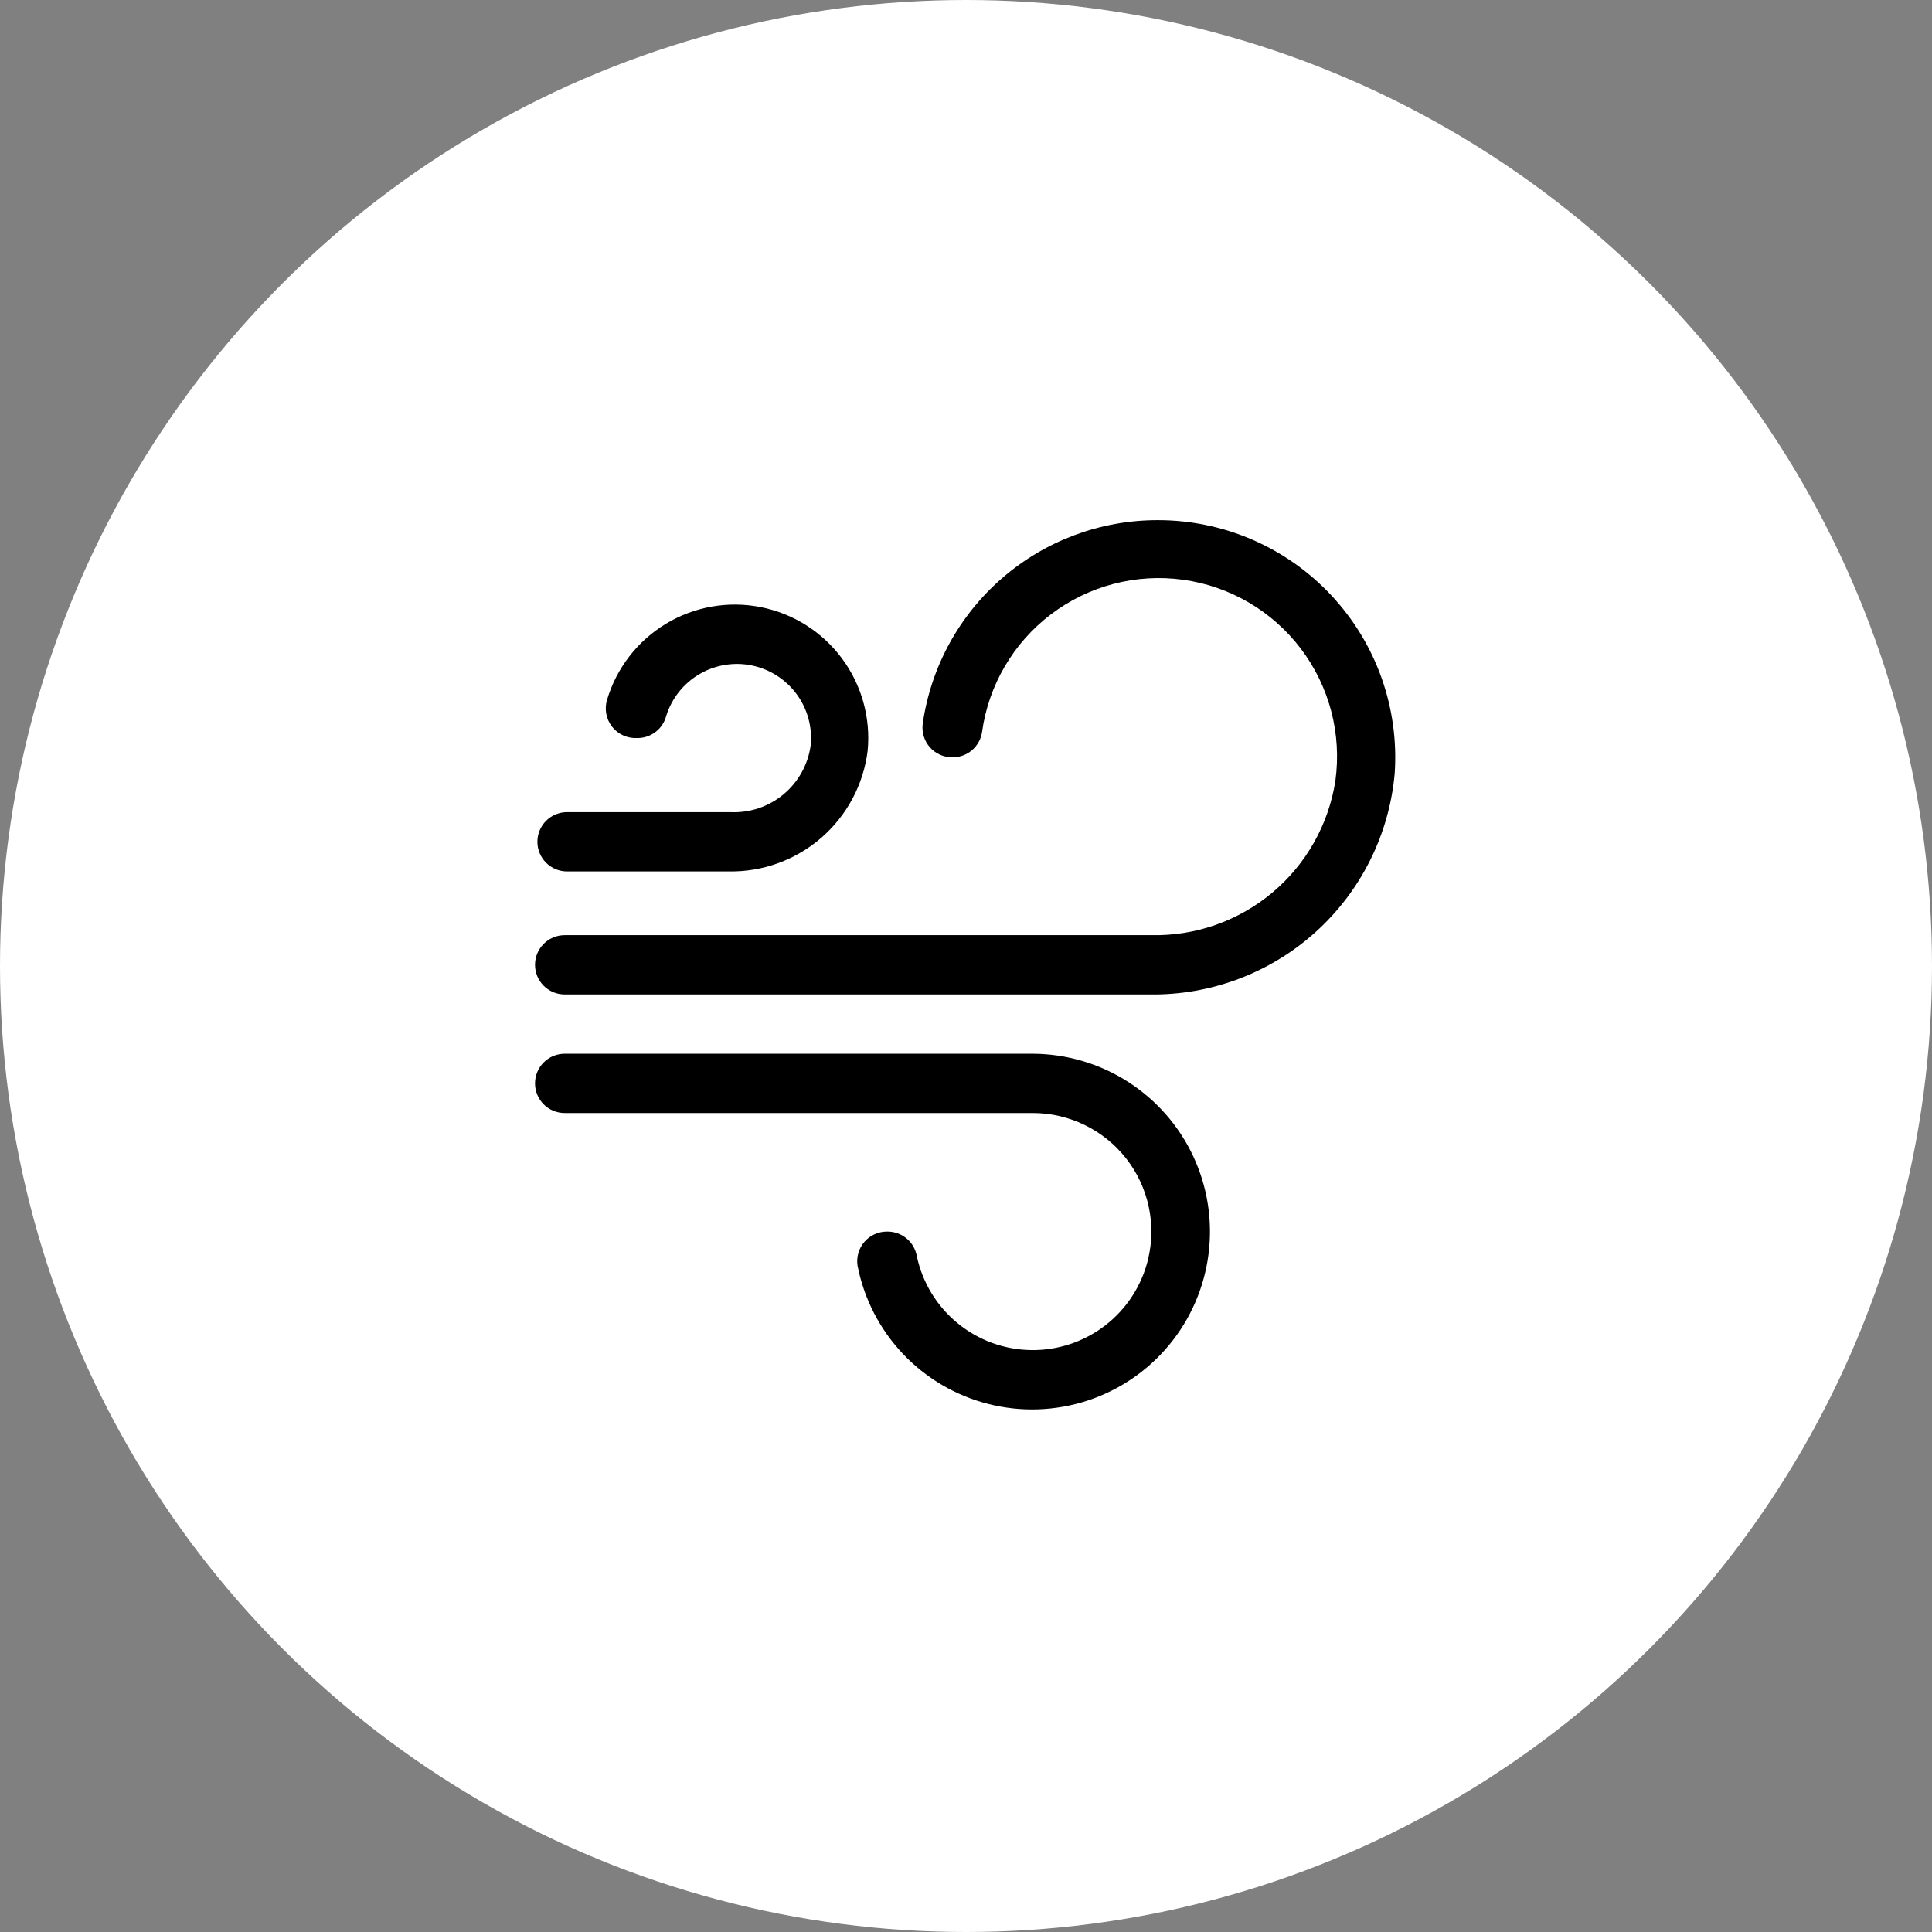
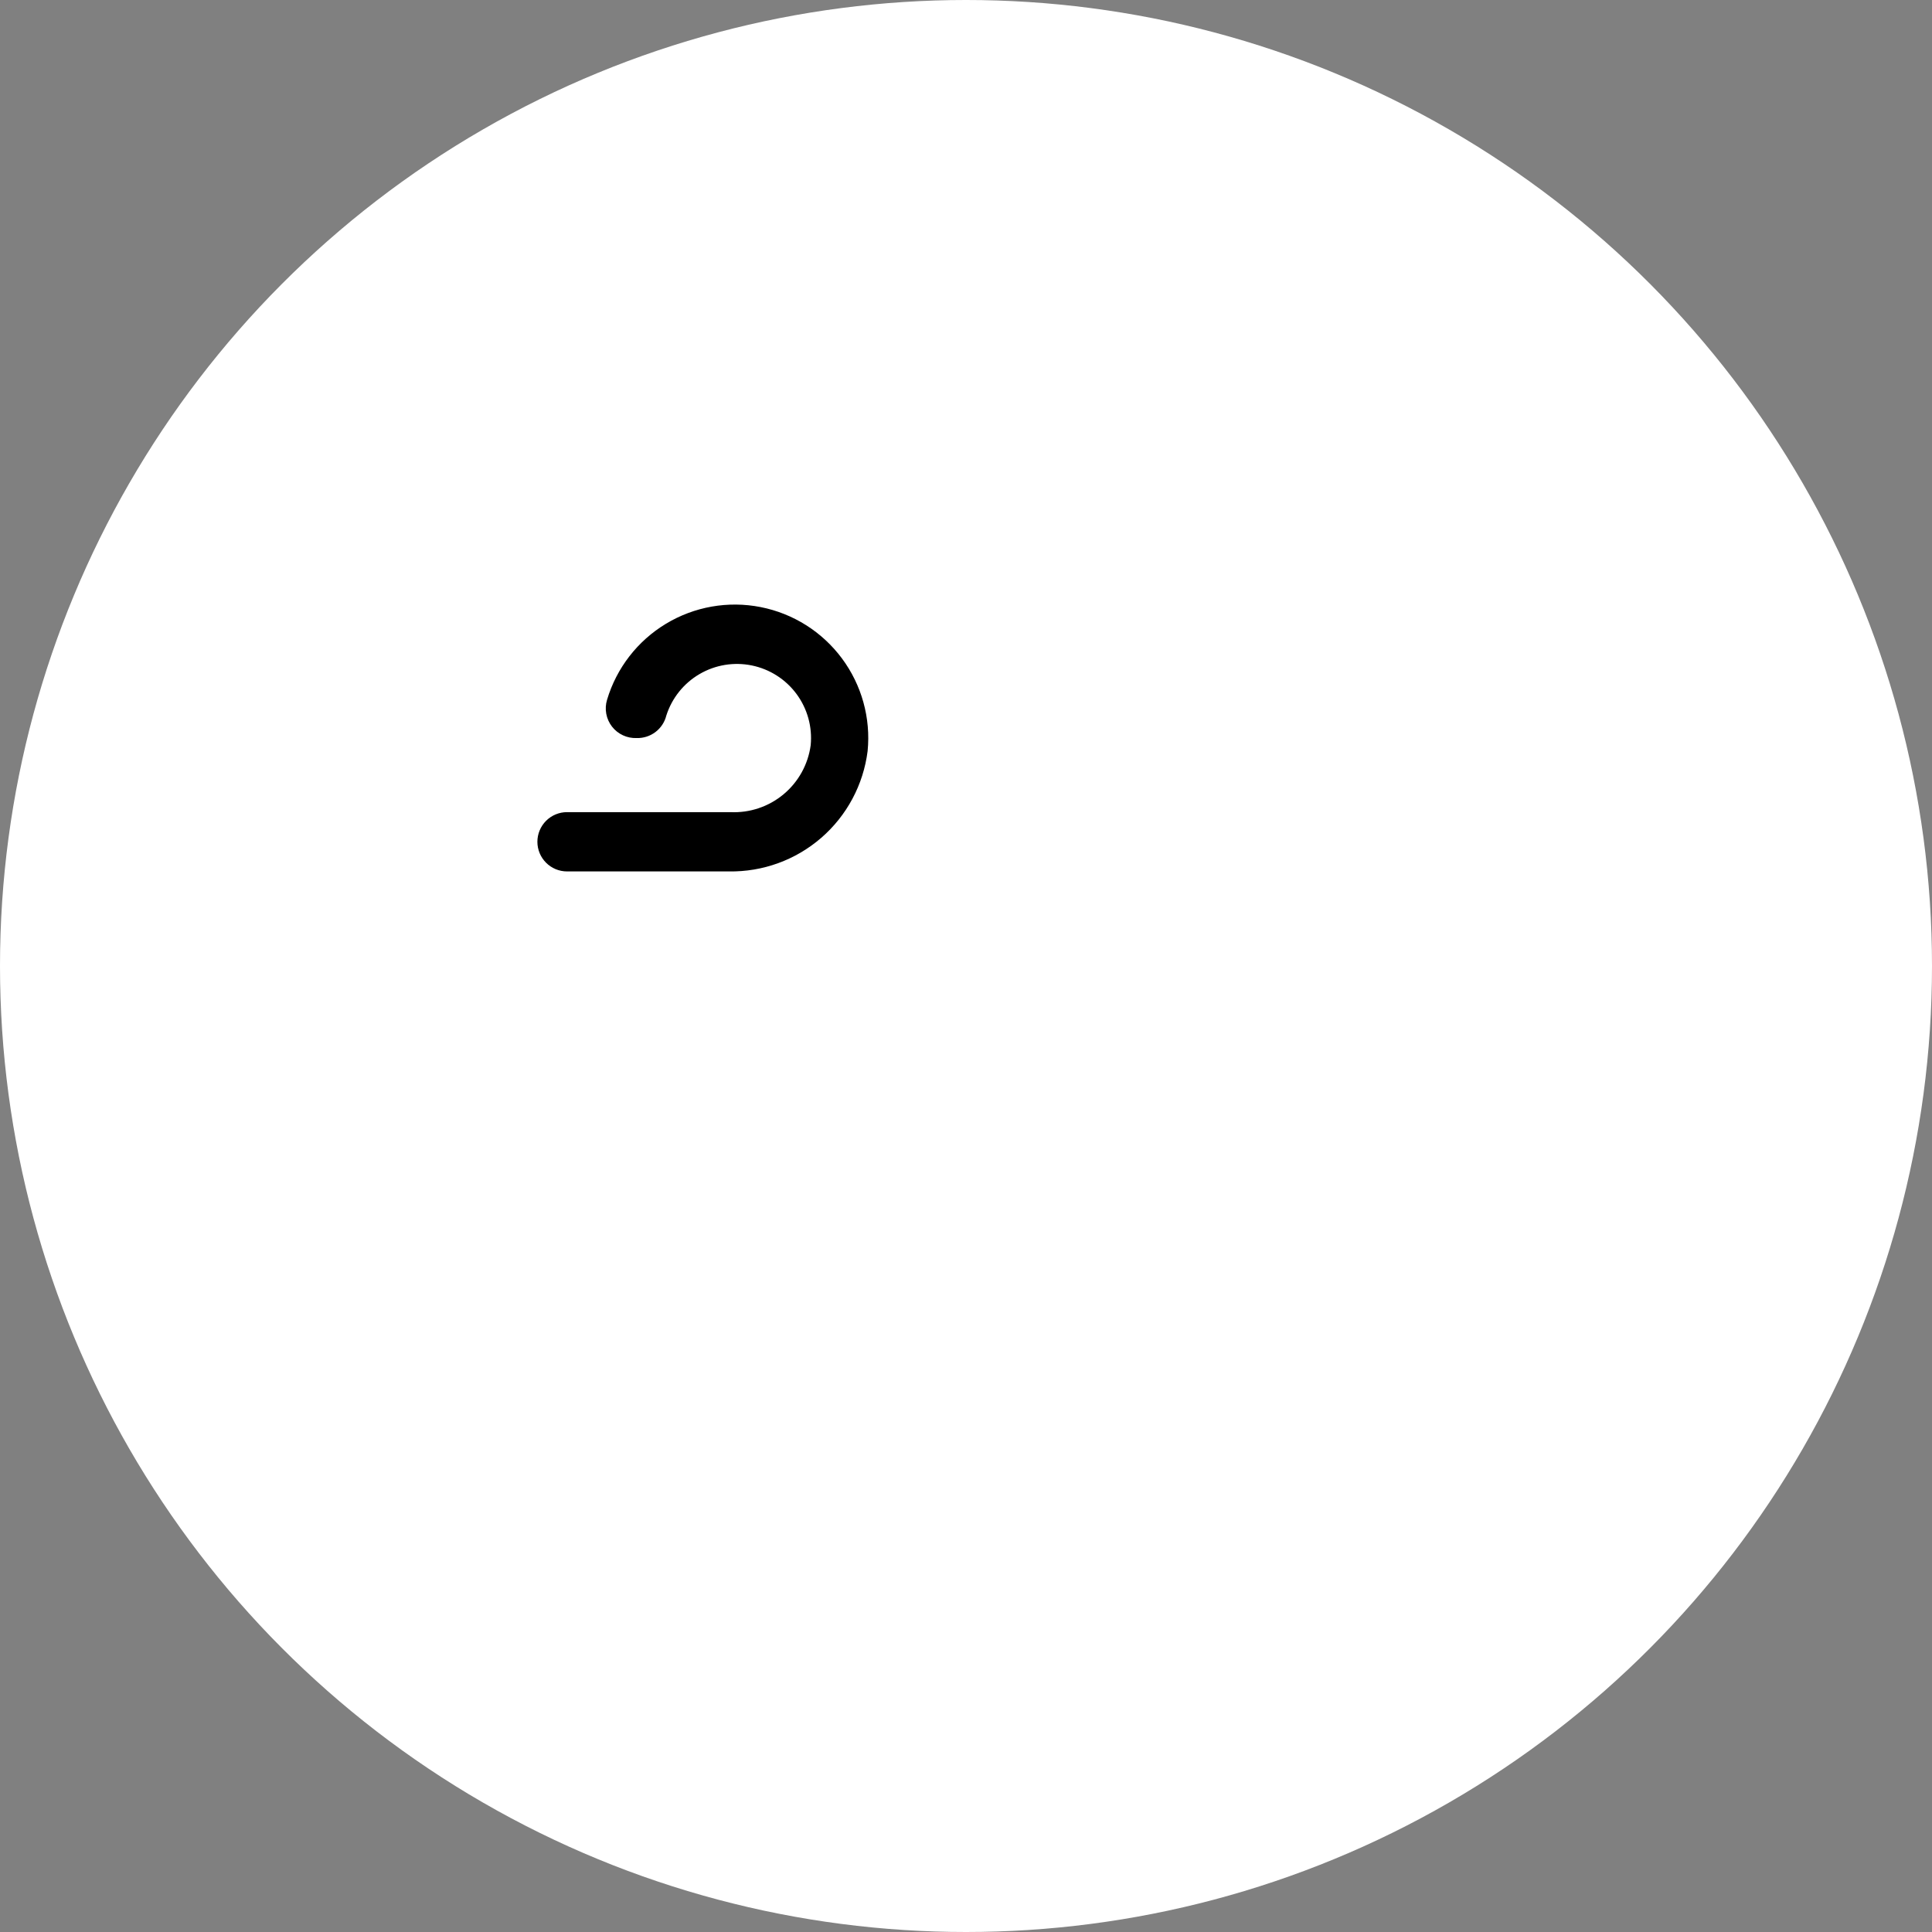
<svg xmlns="http://www.w3.org/2000/svg" width="130" height="130" viewBox="0 0 130 130" fill="none">
  <rect x="0" y="0" width="130" height="130" fill="#808080" stroke="none" />
  <circle cx="65" cy="65" r="65" fill="white" />
-   <path d="M77.888 35C74.049 34.999 70.339 36.382 67.437 38.895C64.535 41.409 62.637 44.884 62.09 48.683C62.05 48.968 62.072 49.257 62.154 49.533C62.236 49.808 62.376 50.062 62.566 50.278C62.755 50.494 62.989 50.666 63.251 50.784C63.513 50.901 63.797 50.96 64.085 50.957C64.566 50.963 65.032 50.794 65.399 50.483C65.766 50.171 66.007 49.737 66.079 49.262C66.513 46.109 68.182 43.257 70.718 41.335C73.254 39.412 76.45 38.575 79.603 39.009C82.756 39.443 85.607 41.112 87.53 43.648C89.453 46.184 90.289 49.38 89.856 52.533C89.402 55.472 87.895 58.147 85.617 60.059C83.338 61.97 80.442 62.989 77.469 62.925H37.995C37.466 62.925 36.958 63.135 36.584 63.509C36.21 63.883 36 64.391 36 64.92C36 65.449 36.21 65.956 36.584 66.33C36.958 66.704 37.466 66.914 37.995 66.914H77.329C81.45 66.981 85.443 65.486 88.507 62.73C91.571 59.973 93.478 56.159 93.845 52.054C93.996 49.868 93.694 47.675 92.96 45.61C92.226 43.546 91.074 41.655 89.577 40.055C88.08 38.455 86.27 37.18 84.259 36.311C82.248 35.441 80.079 34.995 77.888 35Z" fill="black" />
-   <path d="M69.49 70.904H37.995C37.466 70.904 36.958 71.114 36.584 71.488C36.21 71.862 36 72.369 36 72.898C36 73.427 36.21 73.935 36.584 74.309C36.958 74.683 37.466 74.893 37.995 74.893H69.49C70.698 74.892 71.89 75.166 72.976 75.693C74.063 76.22 75.016 76.987 75.763 77.935C76.51 78.884 77.032 79.99 77.289 81.17C77.547 82.35 77.533 83.573 77.249 84.746C76.823 86.504 75.813 88.065 74.384 89.173C72.954 90.281 71.191 90.871 69.383 90.845C67.574 90.82 65.828 90.181 64.431 89.033C63.033 87.885 62.067 86.296 61.691 84.527C61.61 84.059 61.365 83.635 60.999 83.331C60.634 83.028 60.172 82.865 59.697 82.871C59.407 82.868 59.121 82.928 58.857 83.046C58.593 83.165 58.358 83.339 58.169 83.557C57.979 83.775 57.839 84.032 57.758 84.31C57.678 84.588 57.658 84.879 57.702 85.165C58.136 87.39 59.194 89.446 60.751 91.093C62.309 92.741 64.302 93.912 66.499 94.47C68.696 95.029 71.007 94.952 73.162 94.248C75.317 93.545 77.228 92.243 78.672 90.496C80.117 88.749 81.035 86.627 81.32 84.378C81.606 82.129 81.247 79.845 80.285 77.793C79.323 75.74 77.797 74.003 75.886 72.783C73.975 71.563 71.757 70.912 69.49 70.904Z" fill="black" />
  <path d="M49.145 54.647H38.154C37.625 54.647 37.118 54.857 36.744 55.231C36.37 55.605 36.16 56.113 36.16 56.642C36.16 57.171 36.37 57.678 36.744 58.052C37.118 58.426 37.625 58.636 38.154 58.636H49.045C51.325 58.674 53.539 57.868 55.262 56.374C56.985 54.879 58.095 52.801 58.38 50.538C58.599 48.317 57.983 46.094 56.652 44.303C55.321 42.512 53.371 41.28 51.181 40.849C48.991 40.418 46.719 40.819 44.809 41.972C42.898 43.125 41.486 44.949 40.847 47.087C40.754 47.393 40.736 47.715 40.794 48.029C40.852 48.343 40.984 48.638 41.179 48.89C41.374 49.142 41.627 49.343 41.917 49.477C42.206 49.612 42.523 49.674 42.842 49.661C43.297 49.674 43.744 49.531 44.107 49.255C44.47 48.979 44.727 48.587 44.836 48.145C45.211 46.972 46.005 45.98 47.068 45.358C48.13 44.736 49.384 44.53 50.59 44.777C51.795 45.025 52.867 45.709 53.598 46.699C54.329 47.689 54.668 48.914 54.55 50.139C54.377 51.431 53.726 52.611 52.725 53.445C51.724 54.28 50.447 54.709 49.145 54.647Z" fill="black" />
</svg>